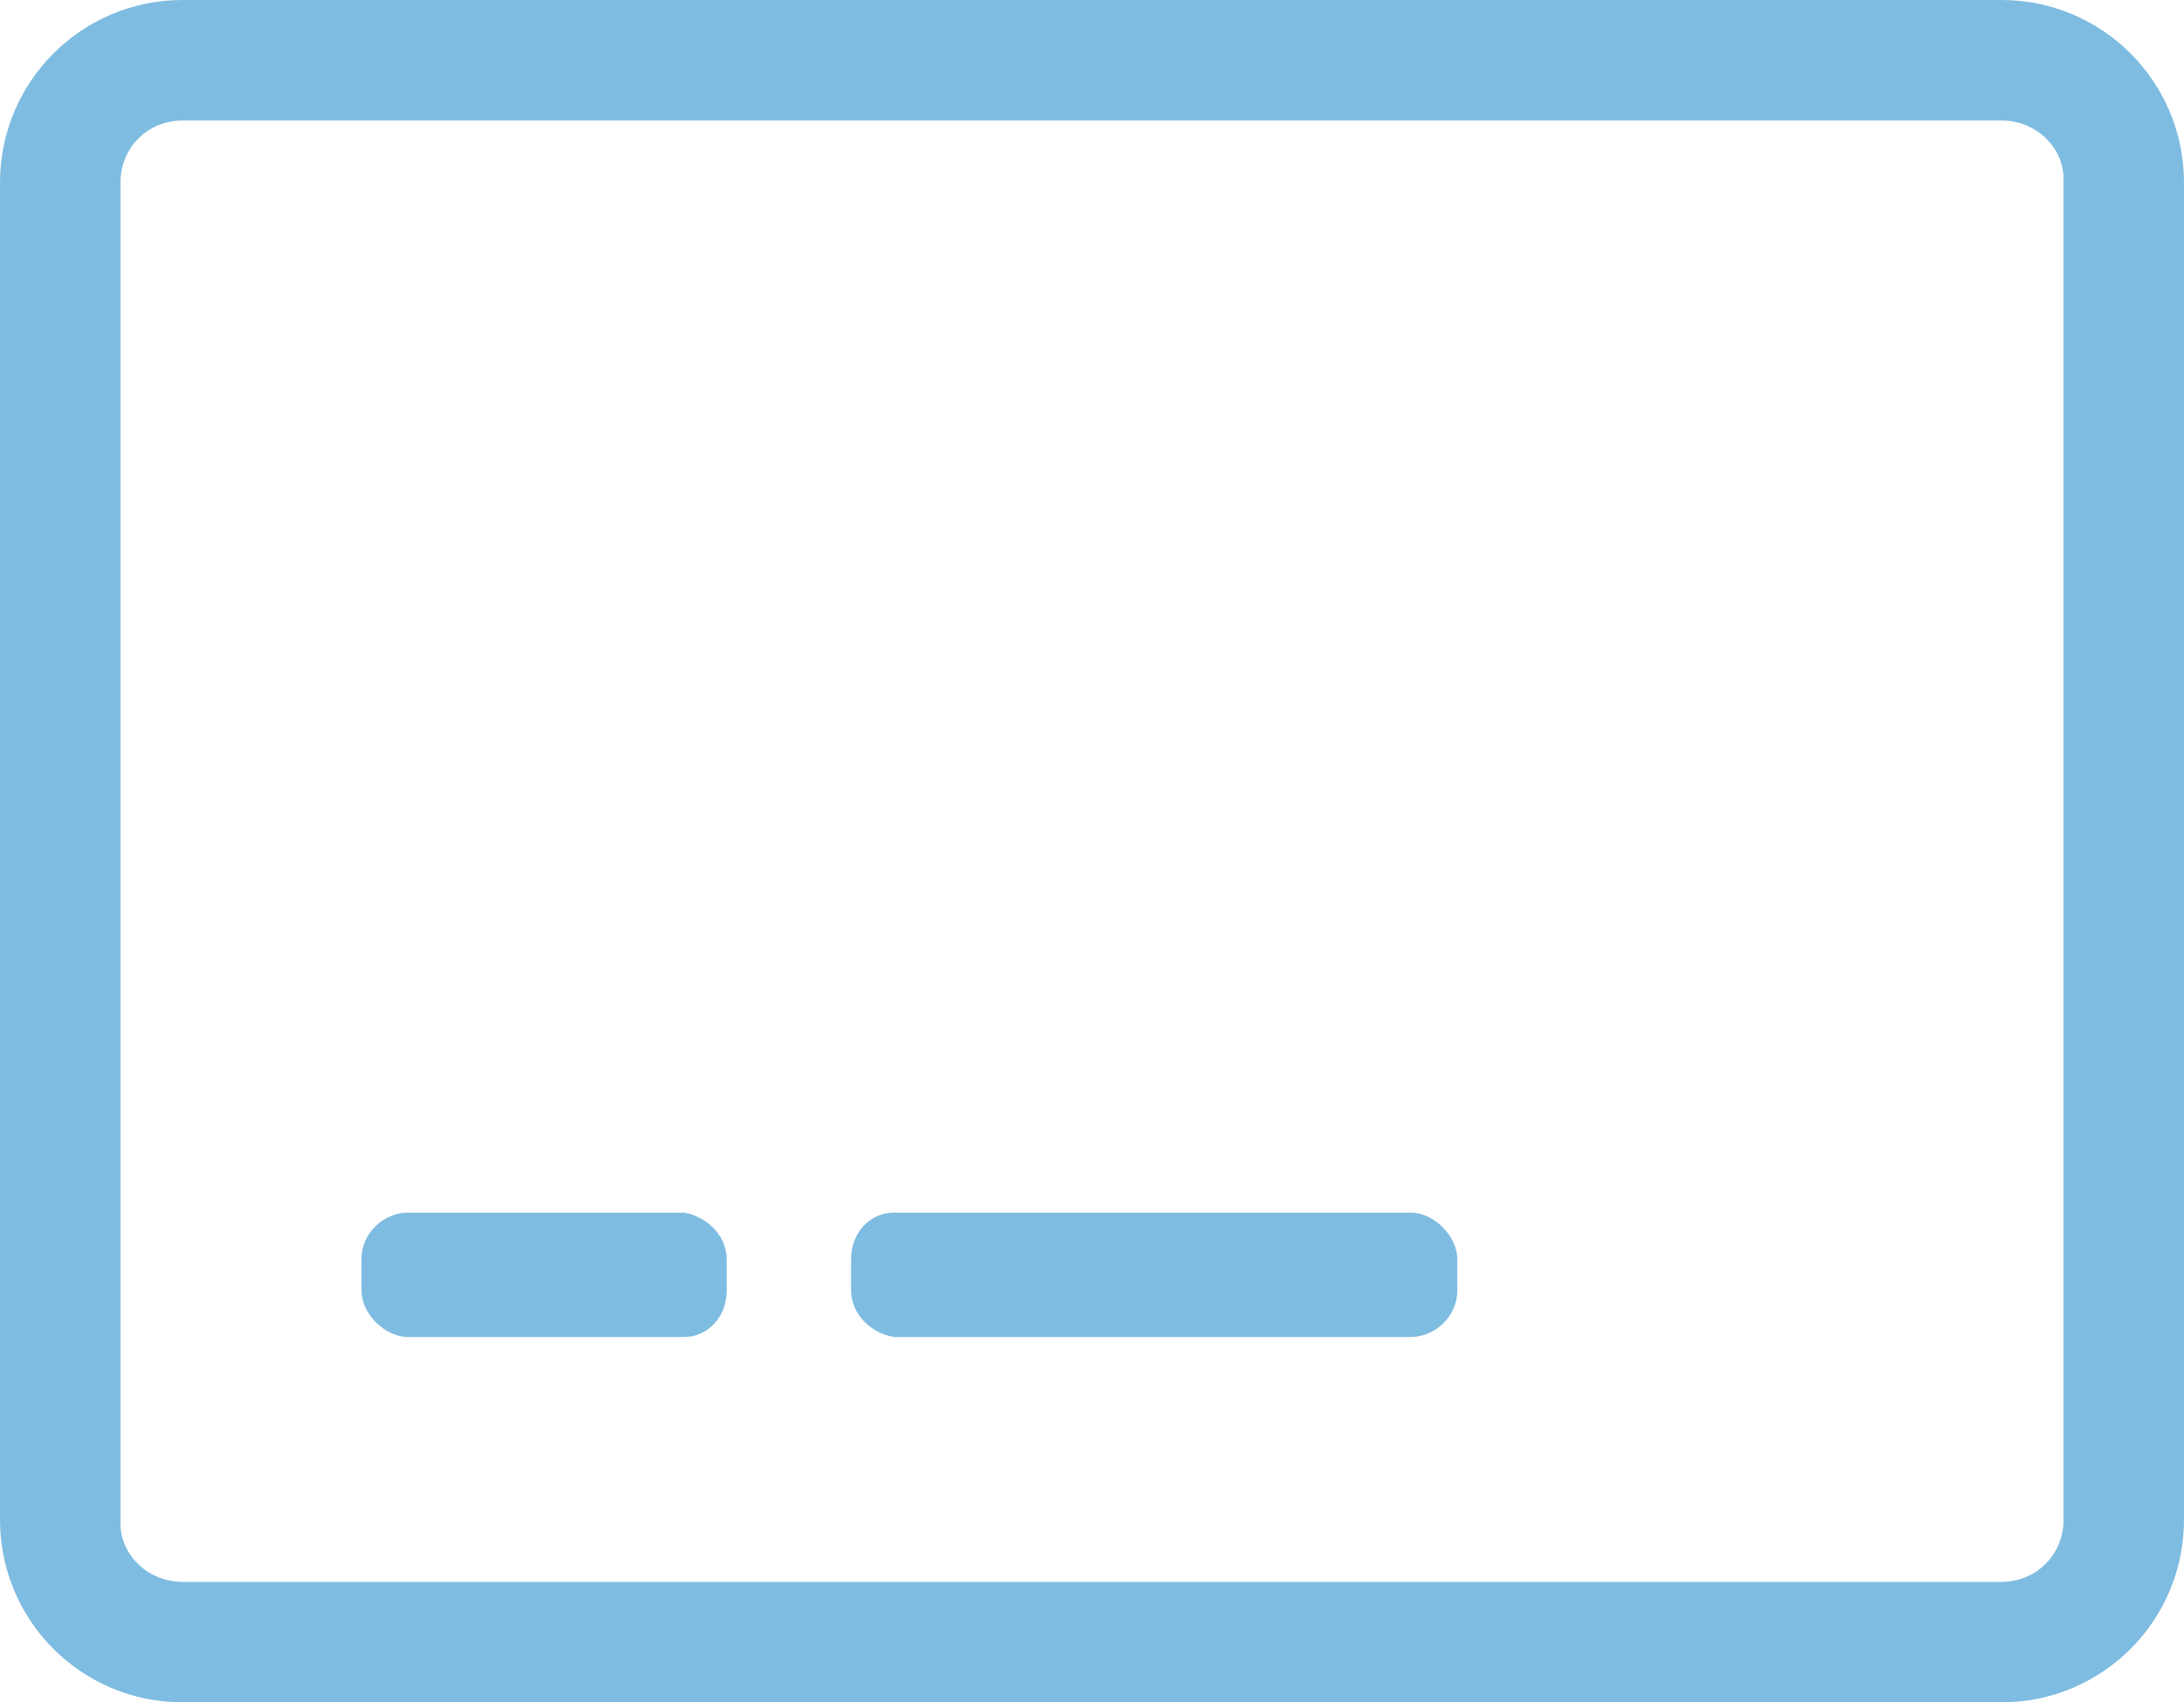
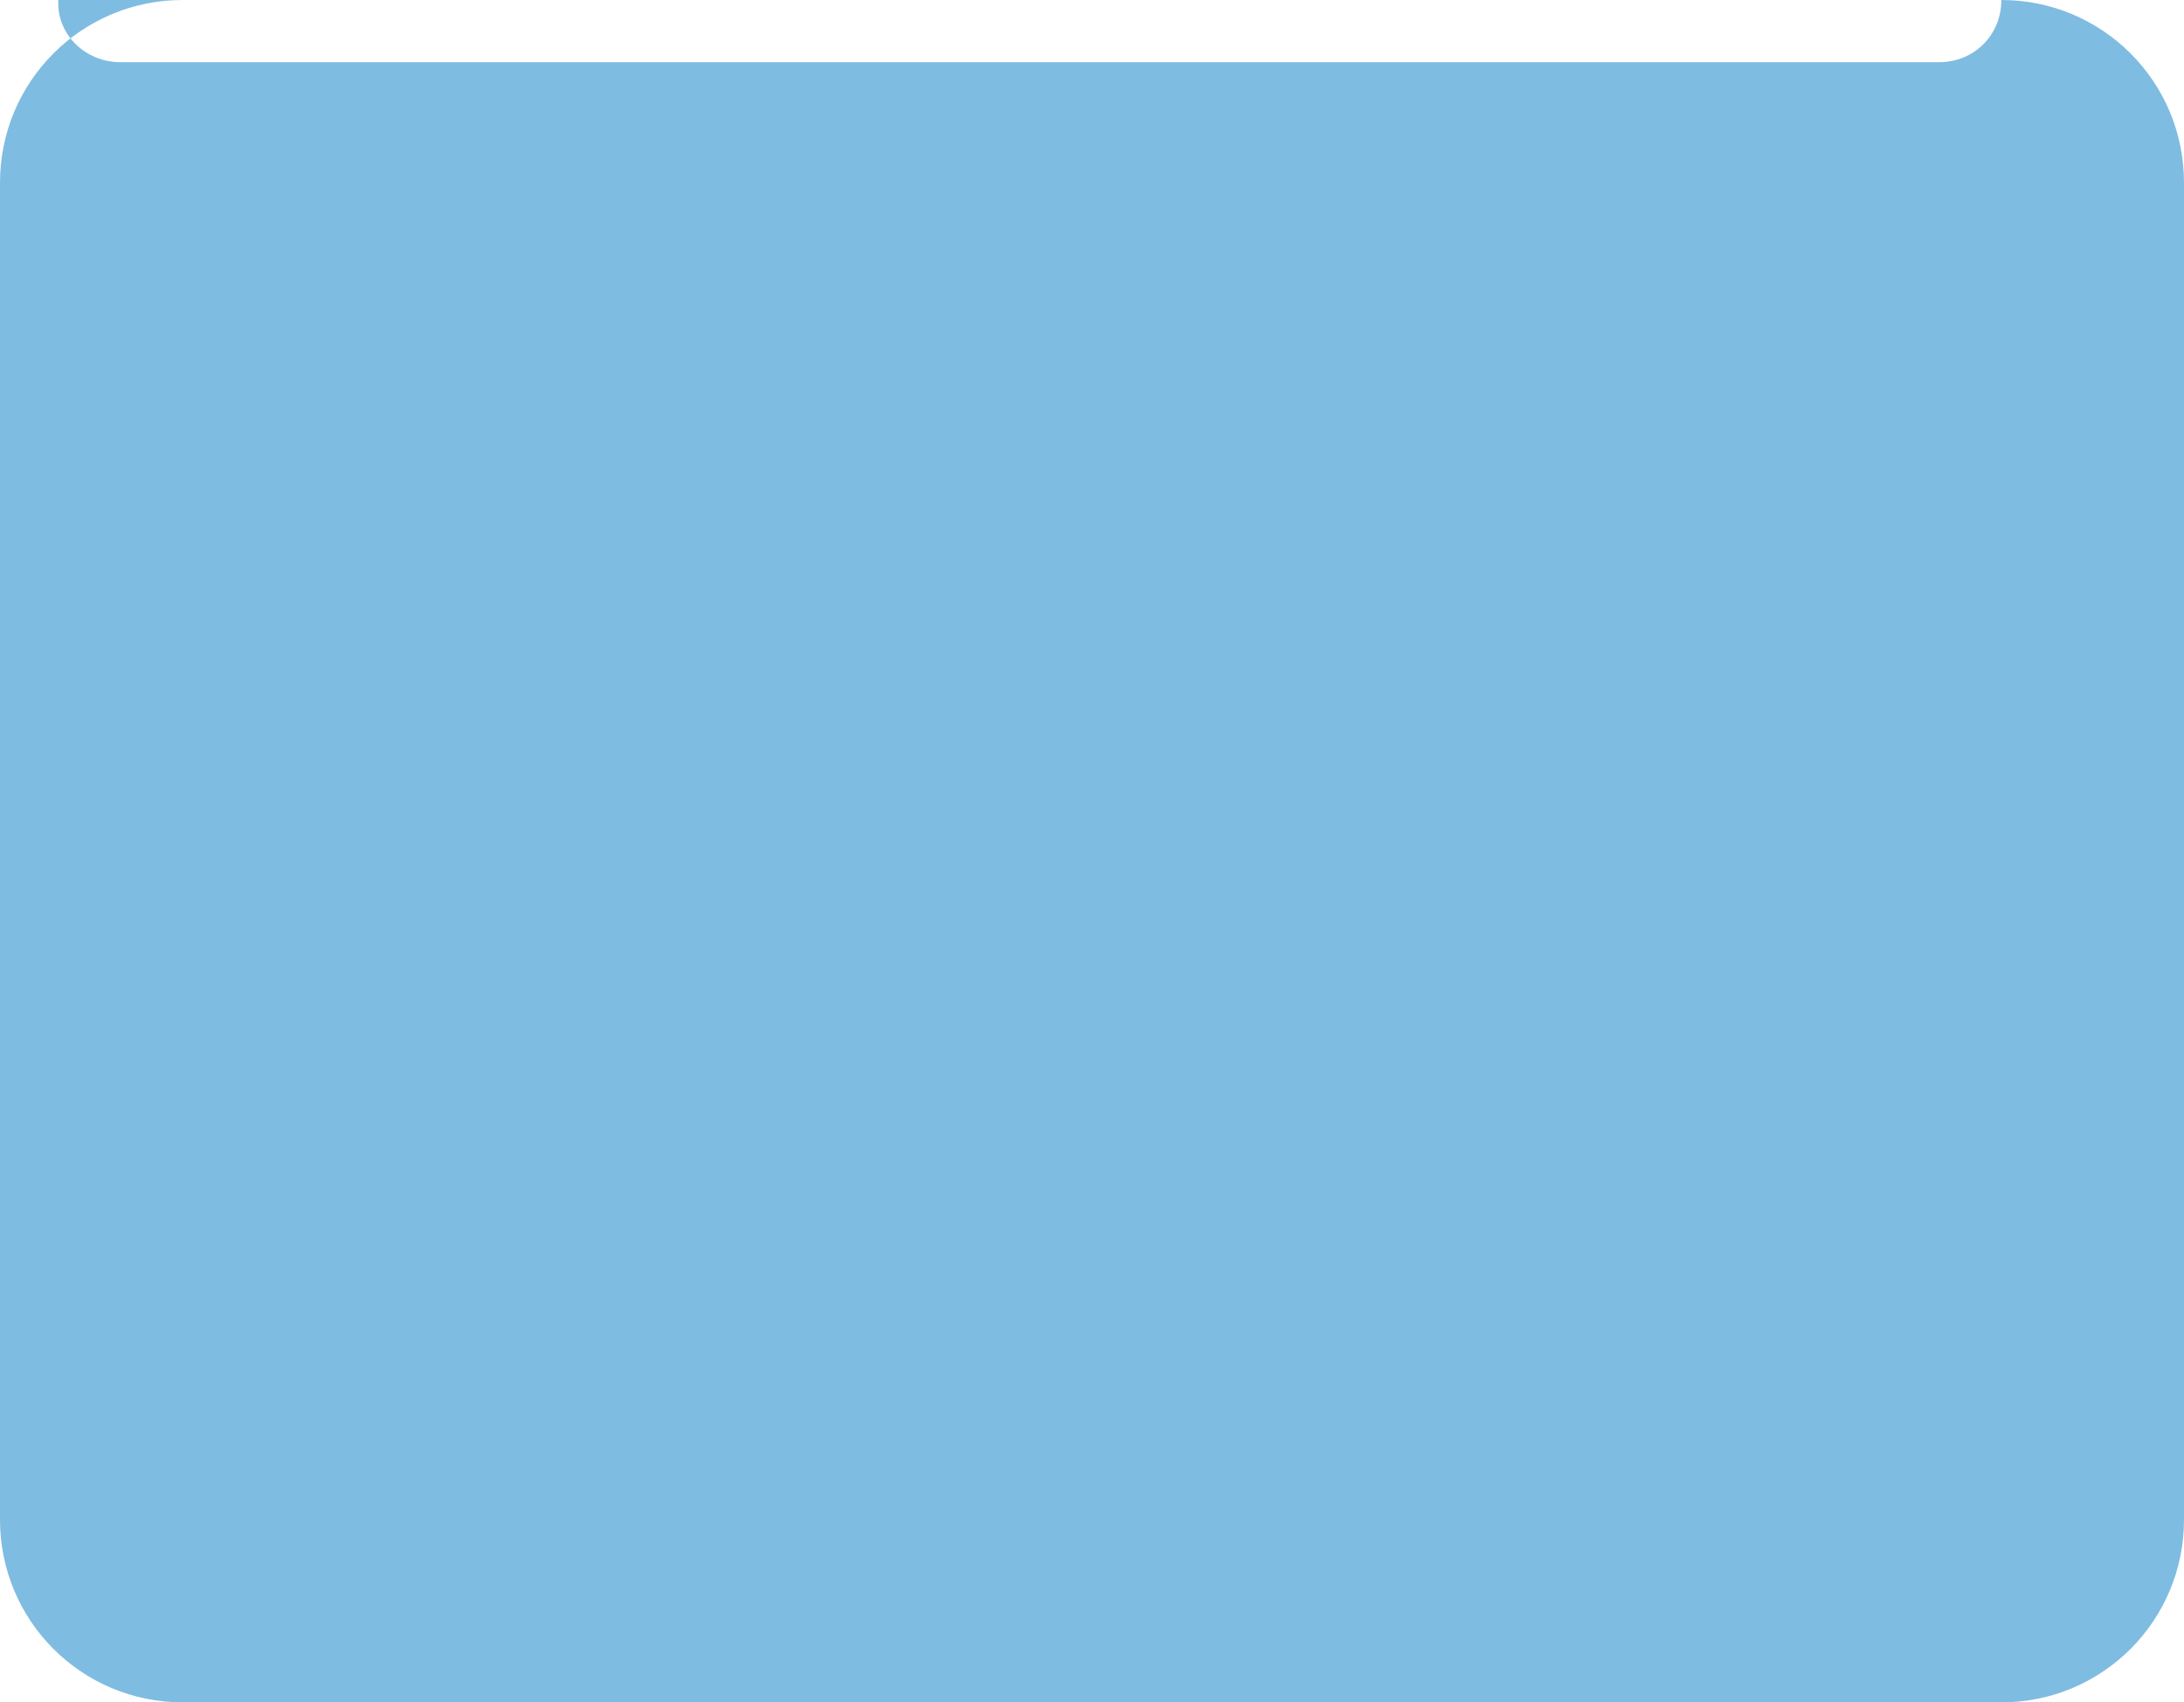
<svg xmlns="http://www.w3.org/2000/svg" enable-background="new 0 0 56.2 43.8" height="43.8" viewBox="0 0 56.2 43.8" width="56.2">
-   <path clip-rule="evenodd" d="m51.5 0h-46.8c-2.6 0-4.7 2.1-4.7 4.7v34.4c0 2.6 2.1 4.7 4.7 4.7h46.8c2.6 0 4.7-2.1 4.7-4.7v-34.4c0-2.6-2.1-4.7-4.7-4.7zm1.6 39.1c0 .9-.7 1.6-1.6 1.6h-46.8c-.9 0-1.6-.7-1.6-1.5v-34.5c0-.9.7-1.6 1.6-1.6h46.8c.9 0 1.6.7 1.6 1.5zm-34.4-6.7c0-.6-.5-1.1-1.1-1.2h-7.1c-.6 0-1.2.5-1.2 1.2v.8c0 .6.6 1.2 1.2 1.2h7.1c.6 0 1.1-.5 1.1-1.2zm18.8 0c0-.6-.6-1.2-1.2-1.2h-13.3c-.6 0-1.1.5-1.1 1.2v.8c0 .6.5 1.1 1.1 1.2h13.3c.6 0 1.2-.5 1.2-1.2z" fill="#7fbce1" fill-rule="evenodd" />
+   <path clip-rule="evenodd" d="m51.5 0h-46.8c-2.6 0-4.7 2.1-4.7 4.7v34.4c0 2.6 2.1 4.7 4.7 4.7h46.8c2.6 0 4.7-2.1 4.7-4.7v-34.4c0-2.6-2.1-4.7-4.7-4.7zc0 .9-.7 1.6-1.6 1.6h-46.8c-.9 0-1.6-.7-1.6-1.5v-34.5c0-.9.7-1.6 1.6-1.6h46.8c.9 0 1.6.7 1.6 1.5zm-34.4-6.7c0-.6-.5-1.1-1.1-1.2h-7.1c-.6 0-1.2.5-1.2 1.2v.8c0 .6.6 1.2 1.2 1.2h7.1c.6 0 1.1-.5 1.1-1.2zm18.8 0c0-.6-.6-1.2-1.2-1.2h-13.3c-.6 0-1.1.5-1.1 1.2v.8c0 .6.5 1.1 1.1 1.2h13.3c.6 0 1.2-.5 1.2-1.2z" fill="#7fbce1" fill-rule="evenodd" />
</svg>